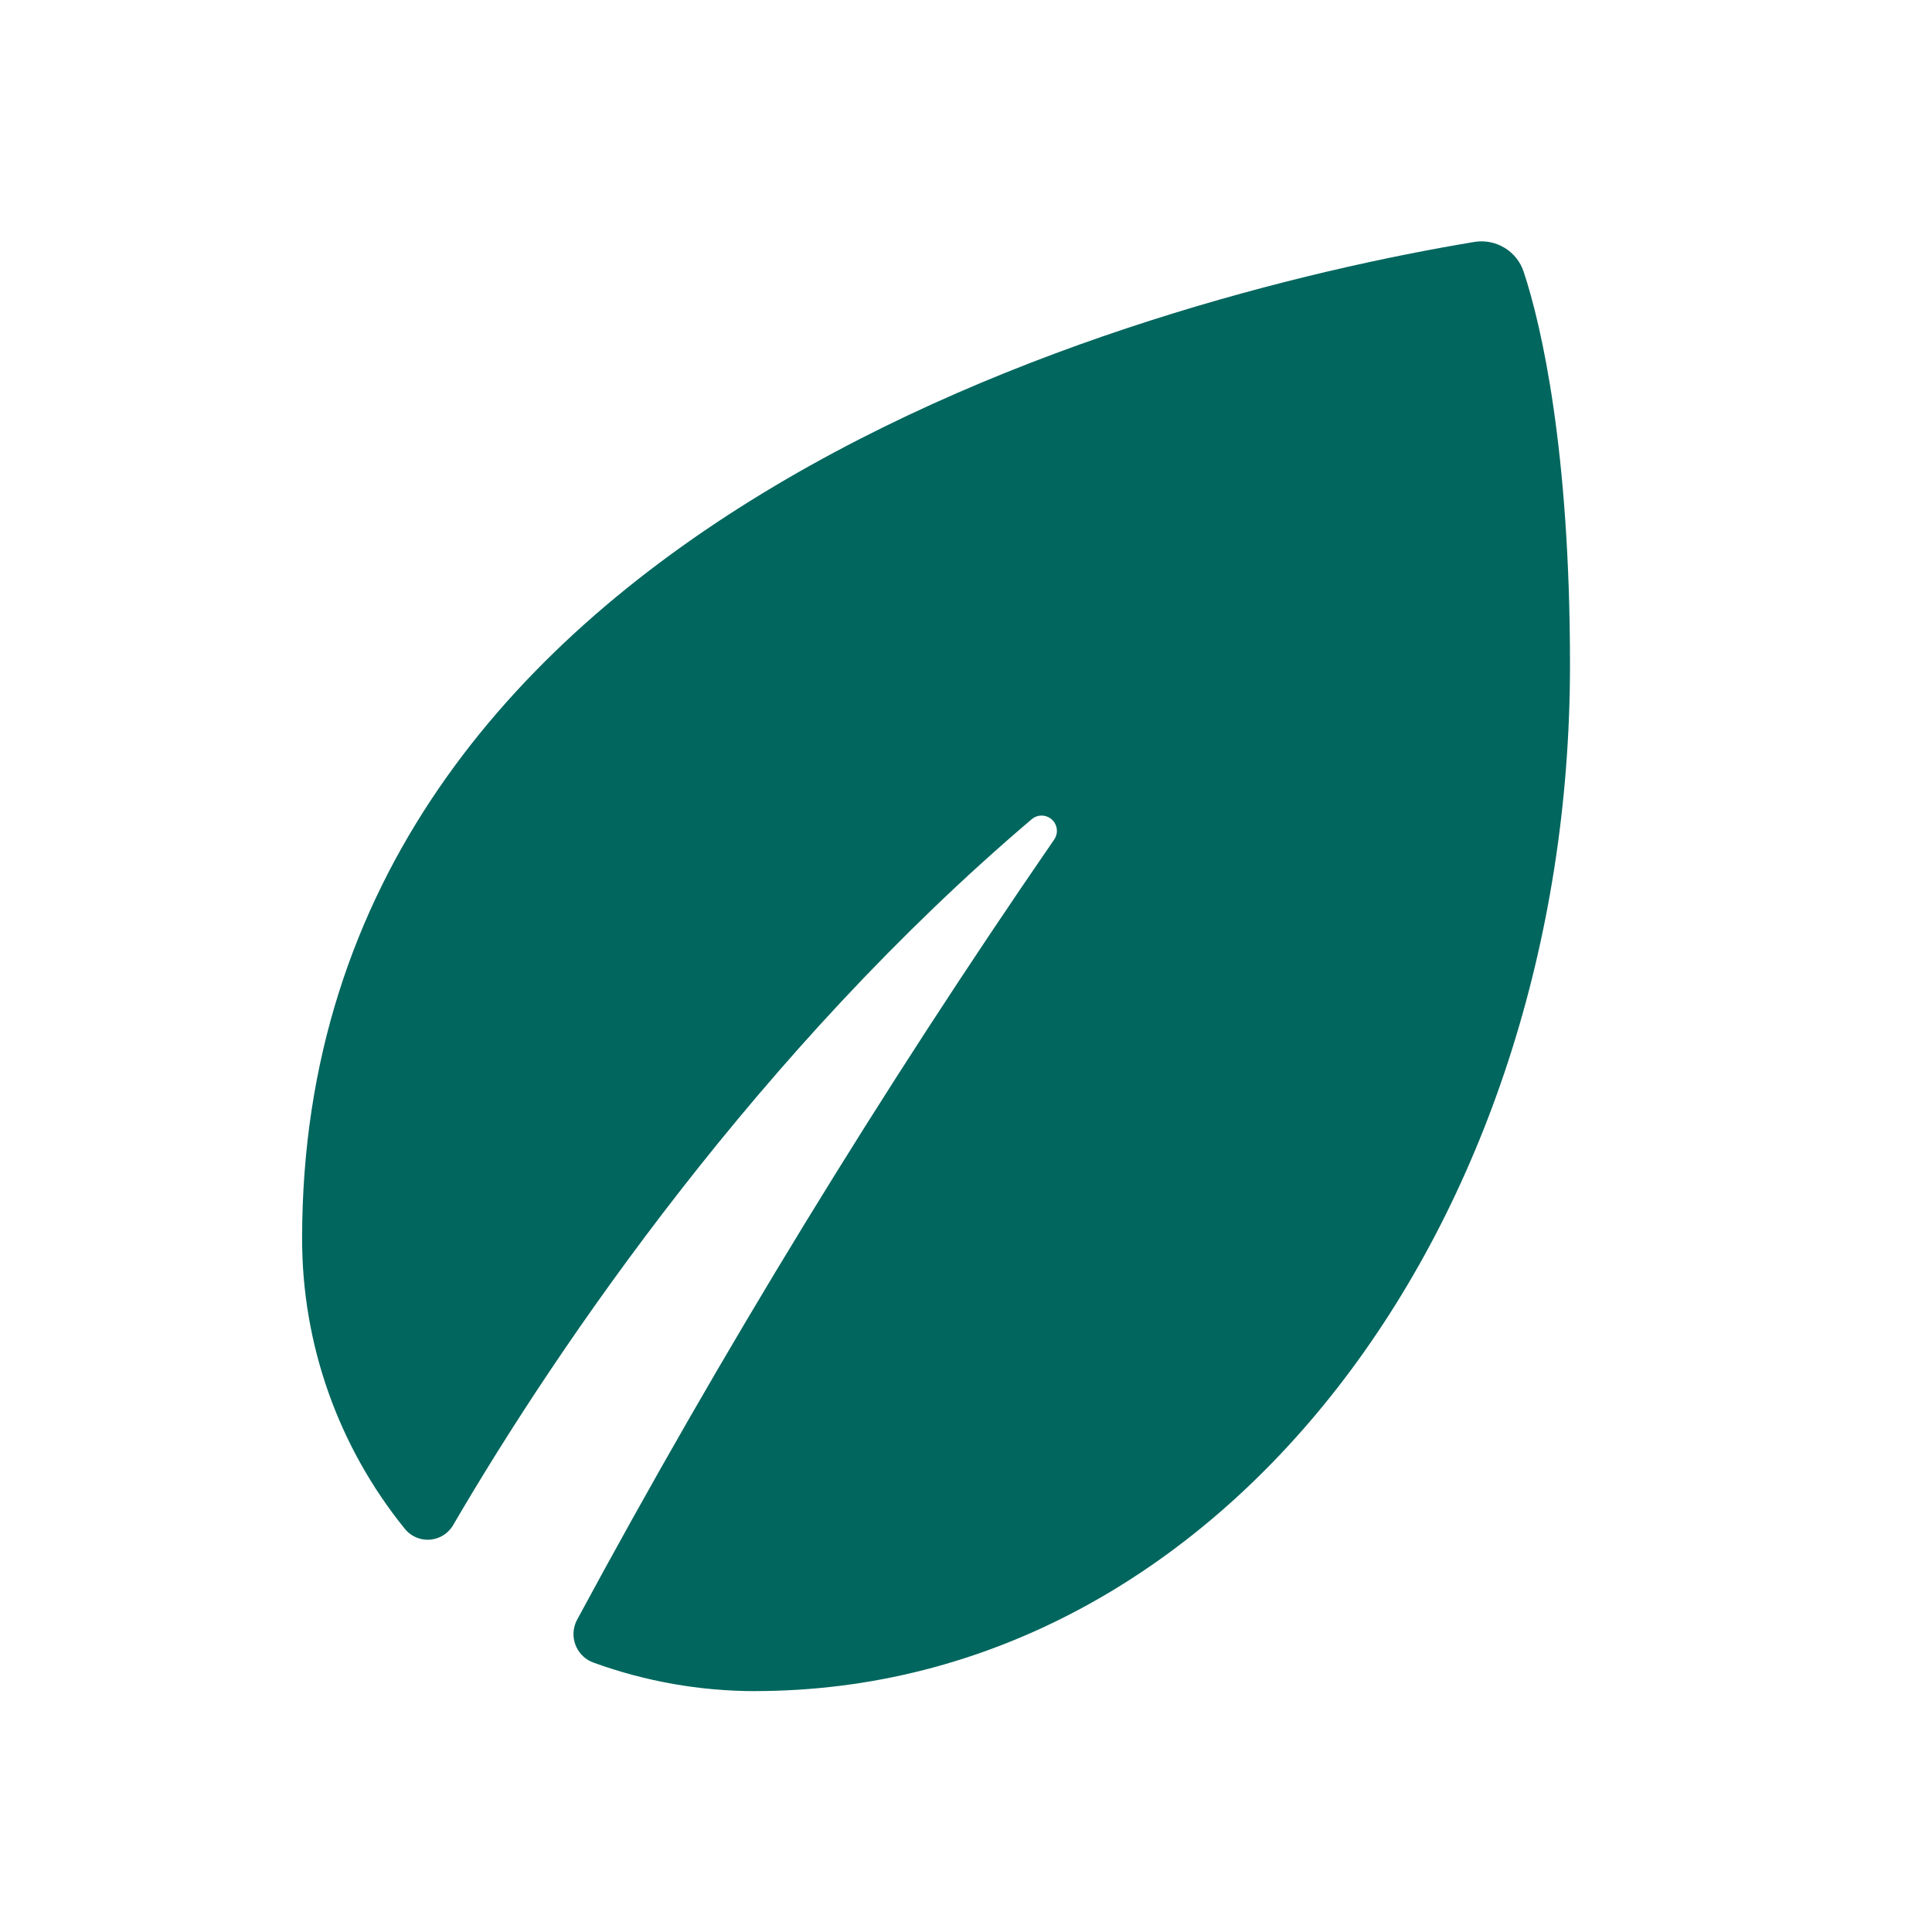
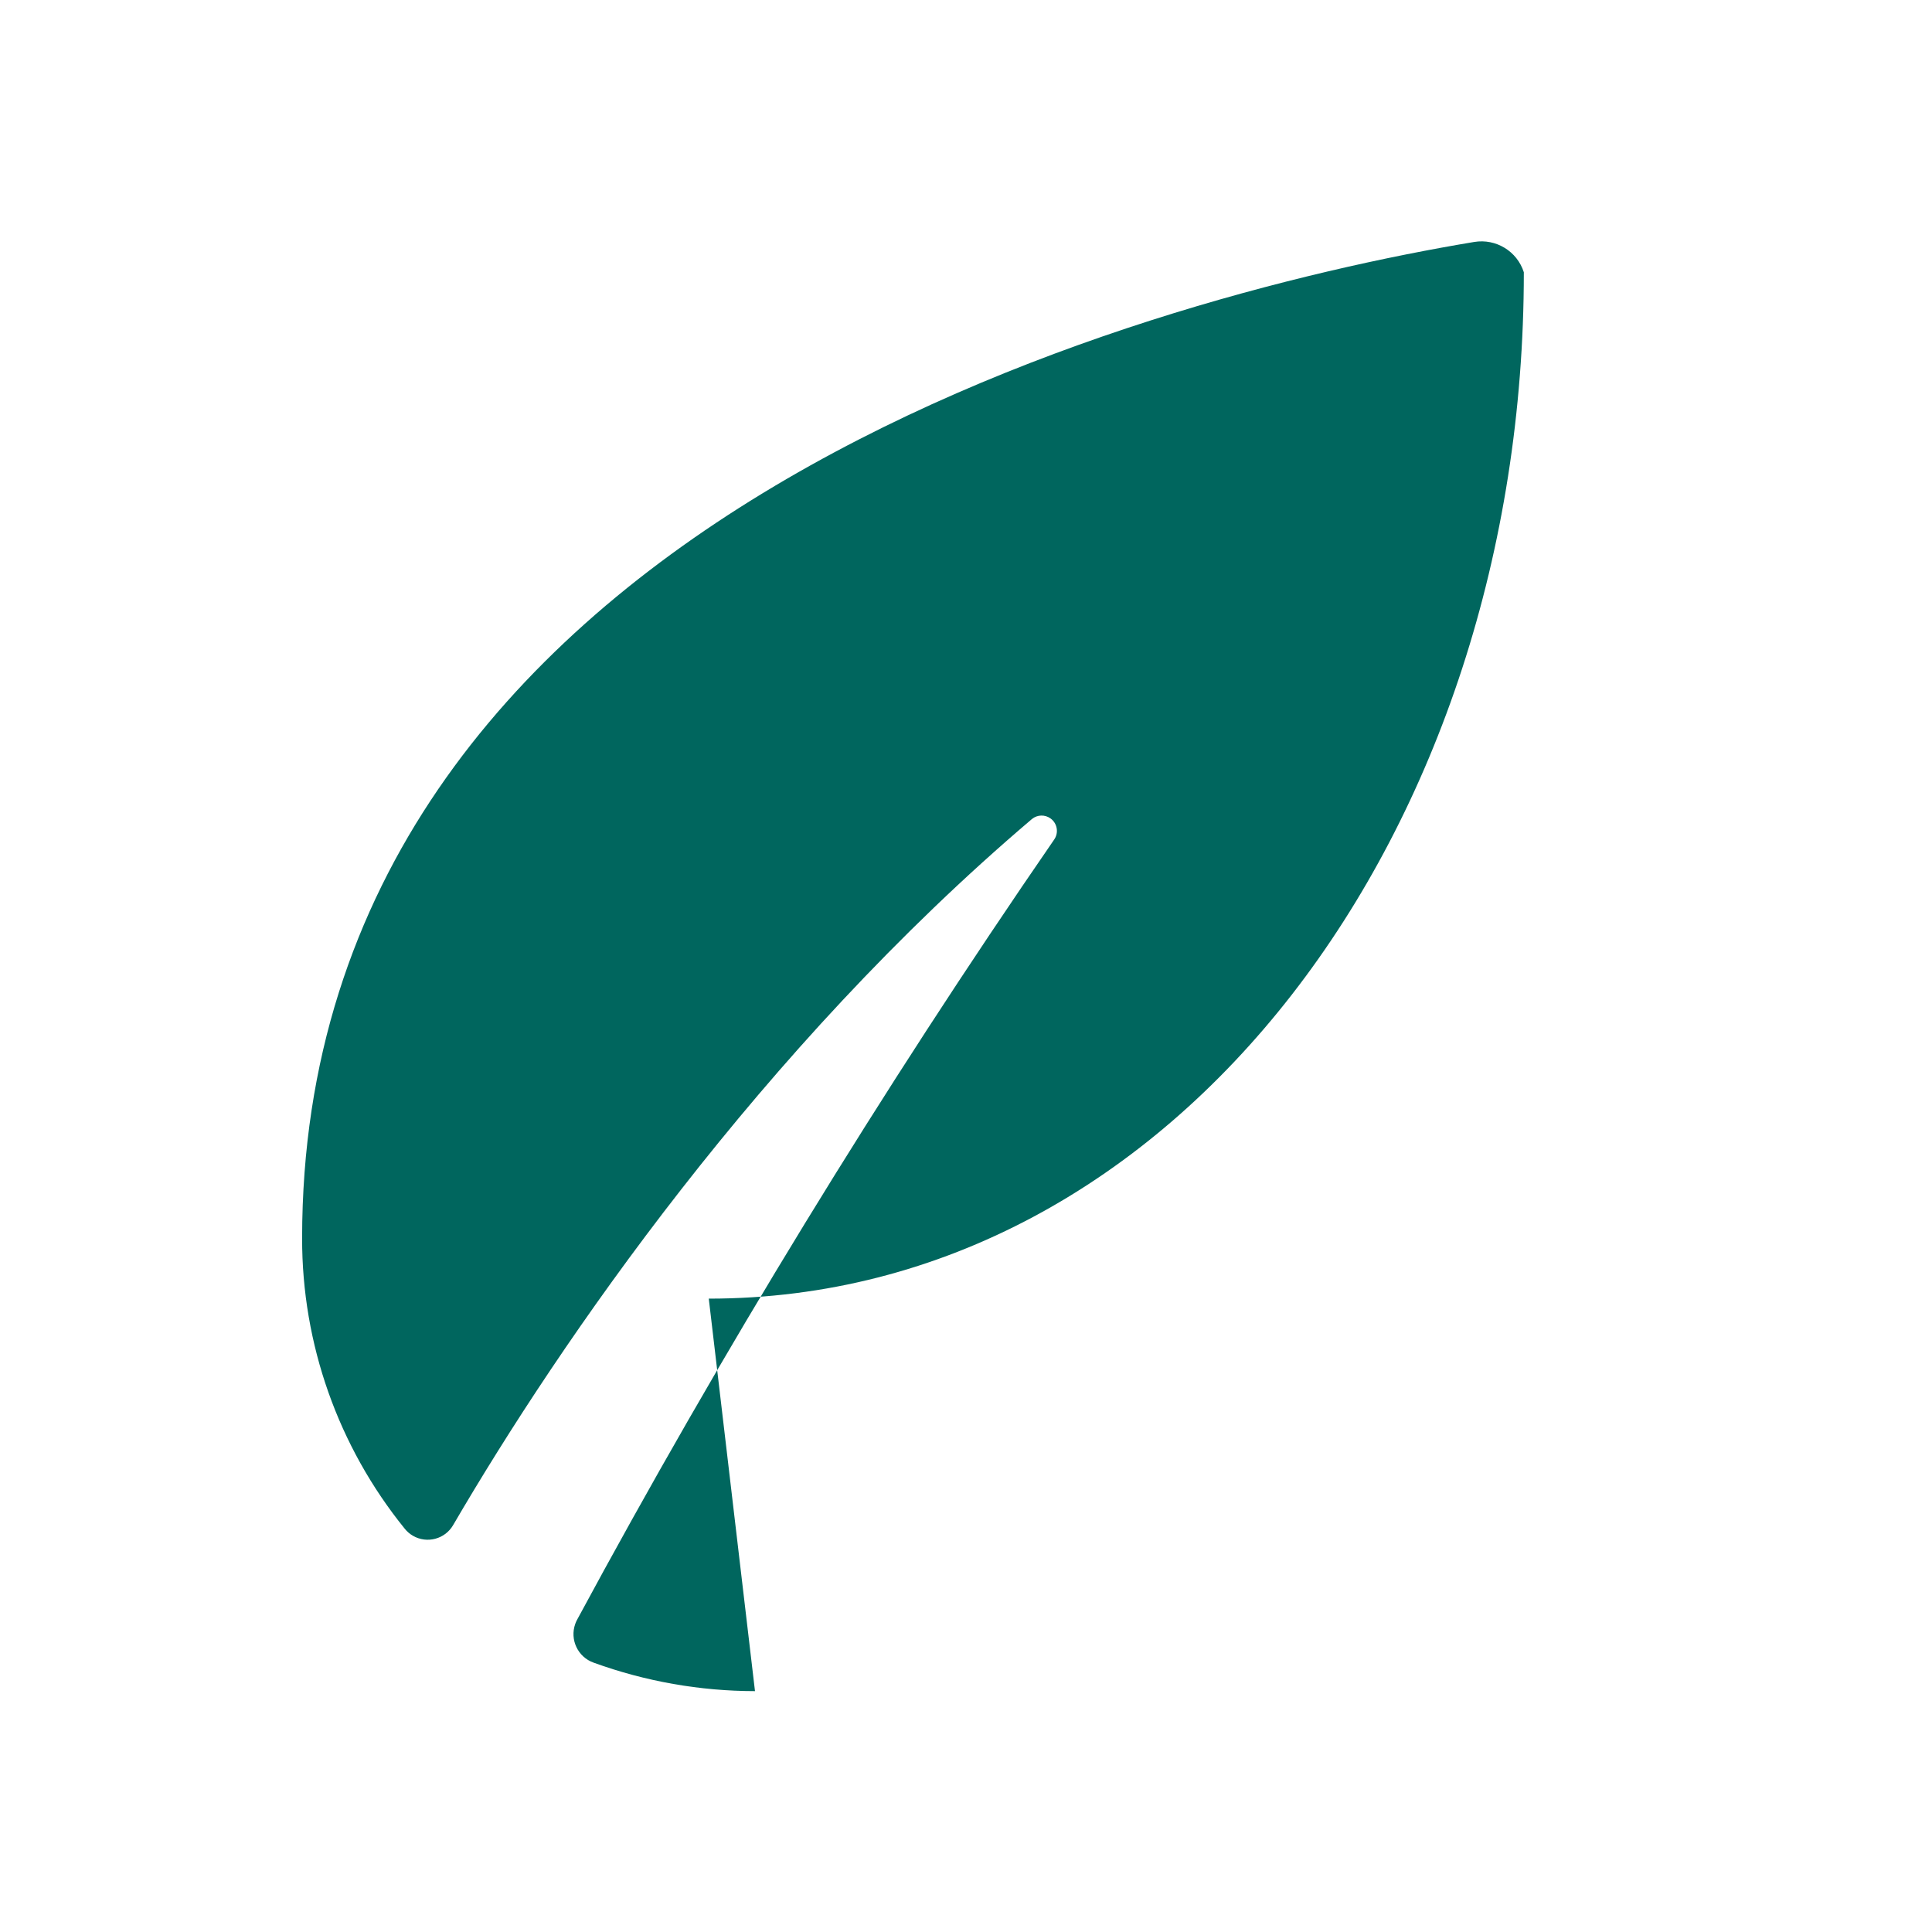
<svg xmlns="http://www.w3.org/2000/svg" version="1.1" viewBox="0 0 64 64">
-   <path d="M25.01,56.021l-5.4421e-07,-4.69271e-10c-1.822,-0.002 -3.631,-0.321 -5.344,-0.943l5.87544e-08,2.08346e-08c-0.523,-0.185 -0.796,-0.759 -0.611,-1.282c0.015,-0.044 0.034,-0.086 0.055,-0.127l9.66354e-06,-1.79211e-05c4.798,-8.898 10.076,-17.53 15.81,-25.856l-1.15772e-08,1.65492e-08c0.16,-0.229 0.104,-0.544 -0.125,-0.705c-0.185,-0.129 -0.433,-0.121 -0.608,0.021c-8.96,7.608 -15.628,17.309 -19.174,23.388l1.39092e-08,-2.41793e-08c-0.268,0.467 -0.864,0.627 -1.331,0.359c-0.106,-0.061 -0.199,-0.141 -0.275,-0.236l-5.9848e-07,-7.38809e-07c-2.204,-2.721 -3.405,-6.118 -3.399,-9.62c0,-23.658 27.755,-31.165 38.828,-33.005l-1.16973e-07,1.93845e-08c0.721,-0.119 1.421,0.308 1.643,1.004c0.591,1.791 1.529,5.907 1.529,13c8.89935e-05,18.501 -11.51,34 -27,34Z" fill="#00665E" fill-rule="evenodd" />
+   <path d="M25.01,56.021l-5.4421e-07,-4.69271e-10c-1.822,-0.002 -3.631,-0.321 -5.344,-0.943l5.87544e-08,2.08346e-08c-0.523,-0.185 -0.796,-0.759 -0.611,-1.282c0.015,-0.044 0.034,-0.086 0.055,-0.127l9.66354e-06,-1.79211e-05c4.798,-8.898 10.076,-17.53 15.81,-25.856l-1.15772e-08,1.65492e-08c0.16,-0.229 0.104,-0.544 -0.125,-0.705c-0.185,-0.129 -0.433,-0.121 -0.608,0.021c-8.96,7.608 -15.628,17.309 -19.174,23.388l1.39092e-08,-2.41793e-08c-0.268,0.467 -0.864,0.627 -1.331,0.359c-0.106,-0.061 -0.199,-0.141 -0.275,-0.236l-5.9848e-07,-7.38809e-07c-2.204,-2.721 -3.405,-6.118 -3.399,-9.62c0,-23.658 27.755,-31.165 38.828,-33.005l-1.16973e-07,1.93845e-08c0.721,-0.119 1.421,0.308 1.643,1.004c8.89935e-05,18.501 -11.51,34 -27,34Z" fill="#00665E" fill-rule="evenodd" />
</svg>